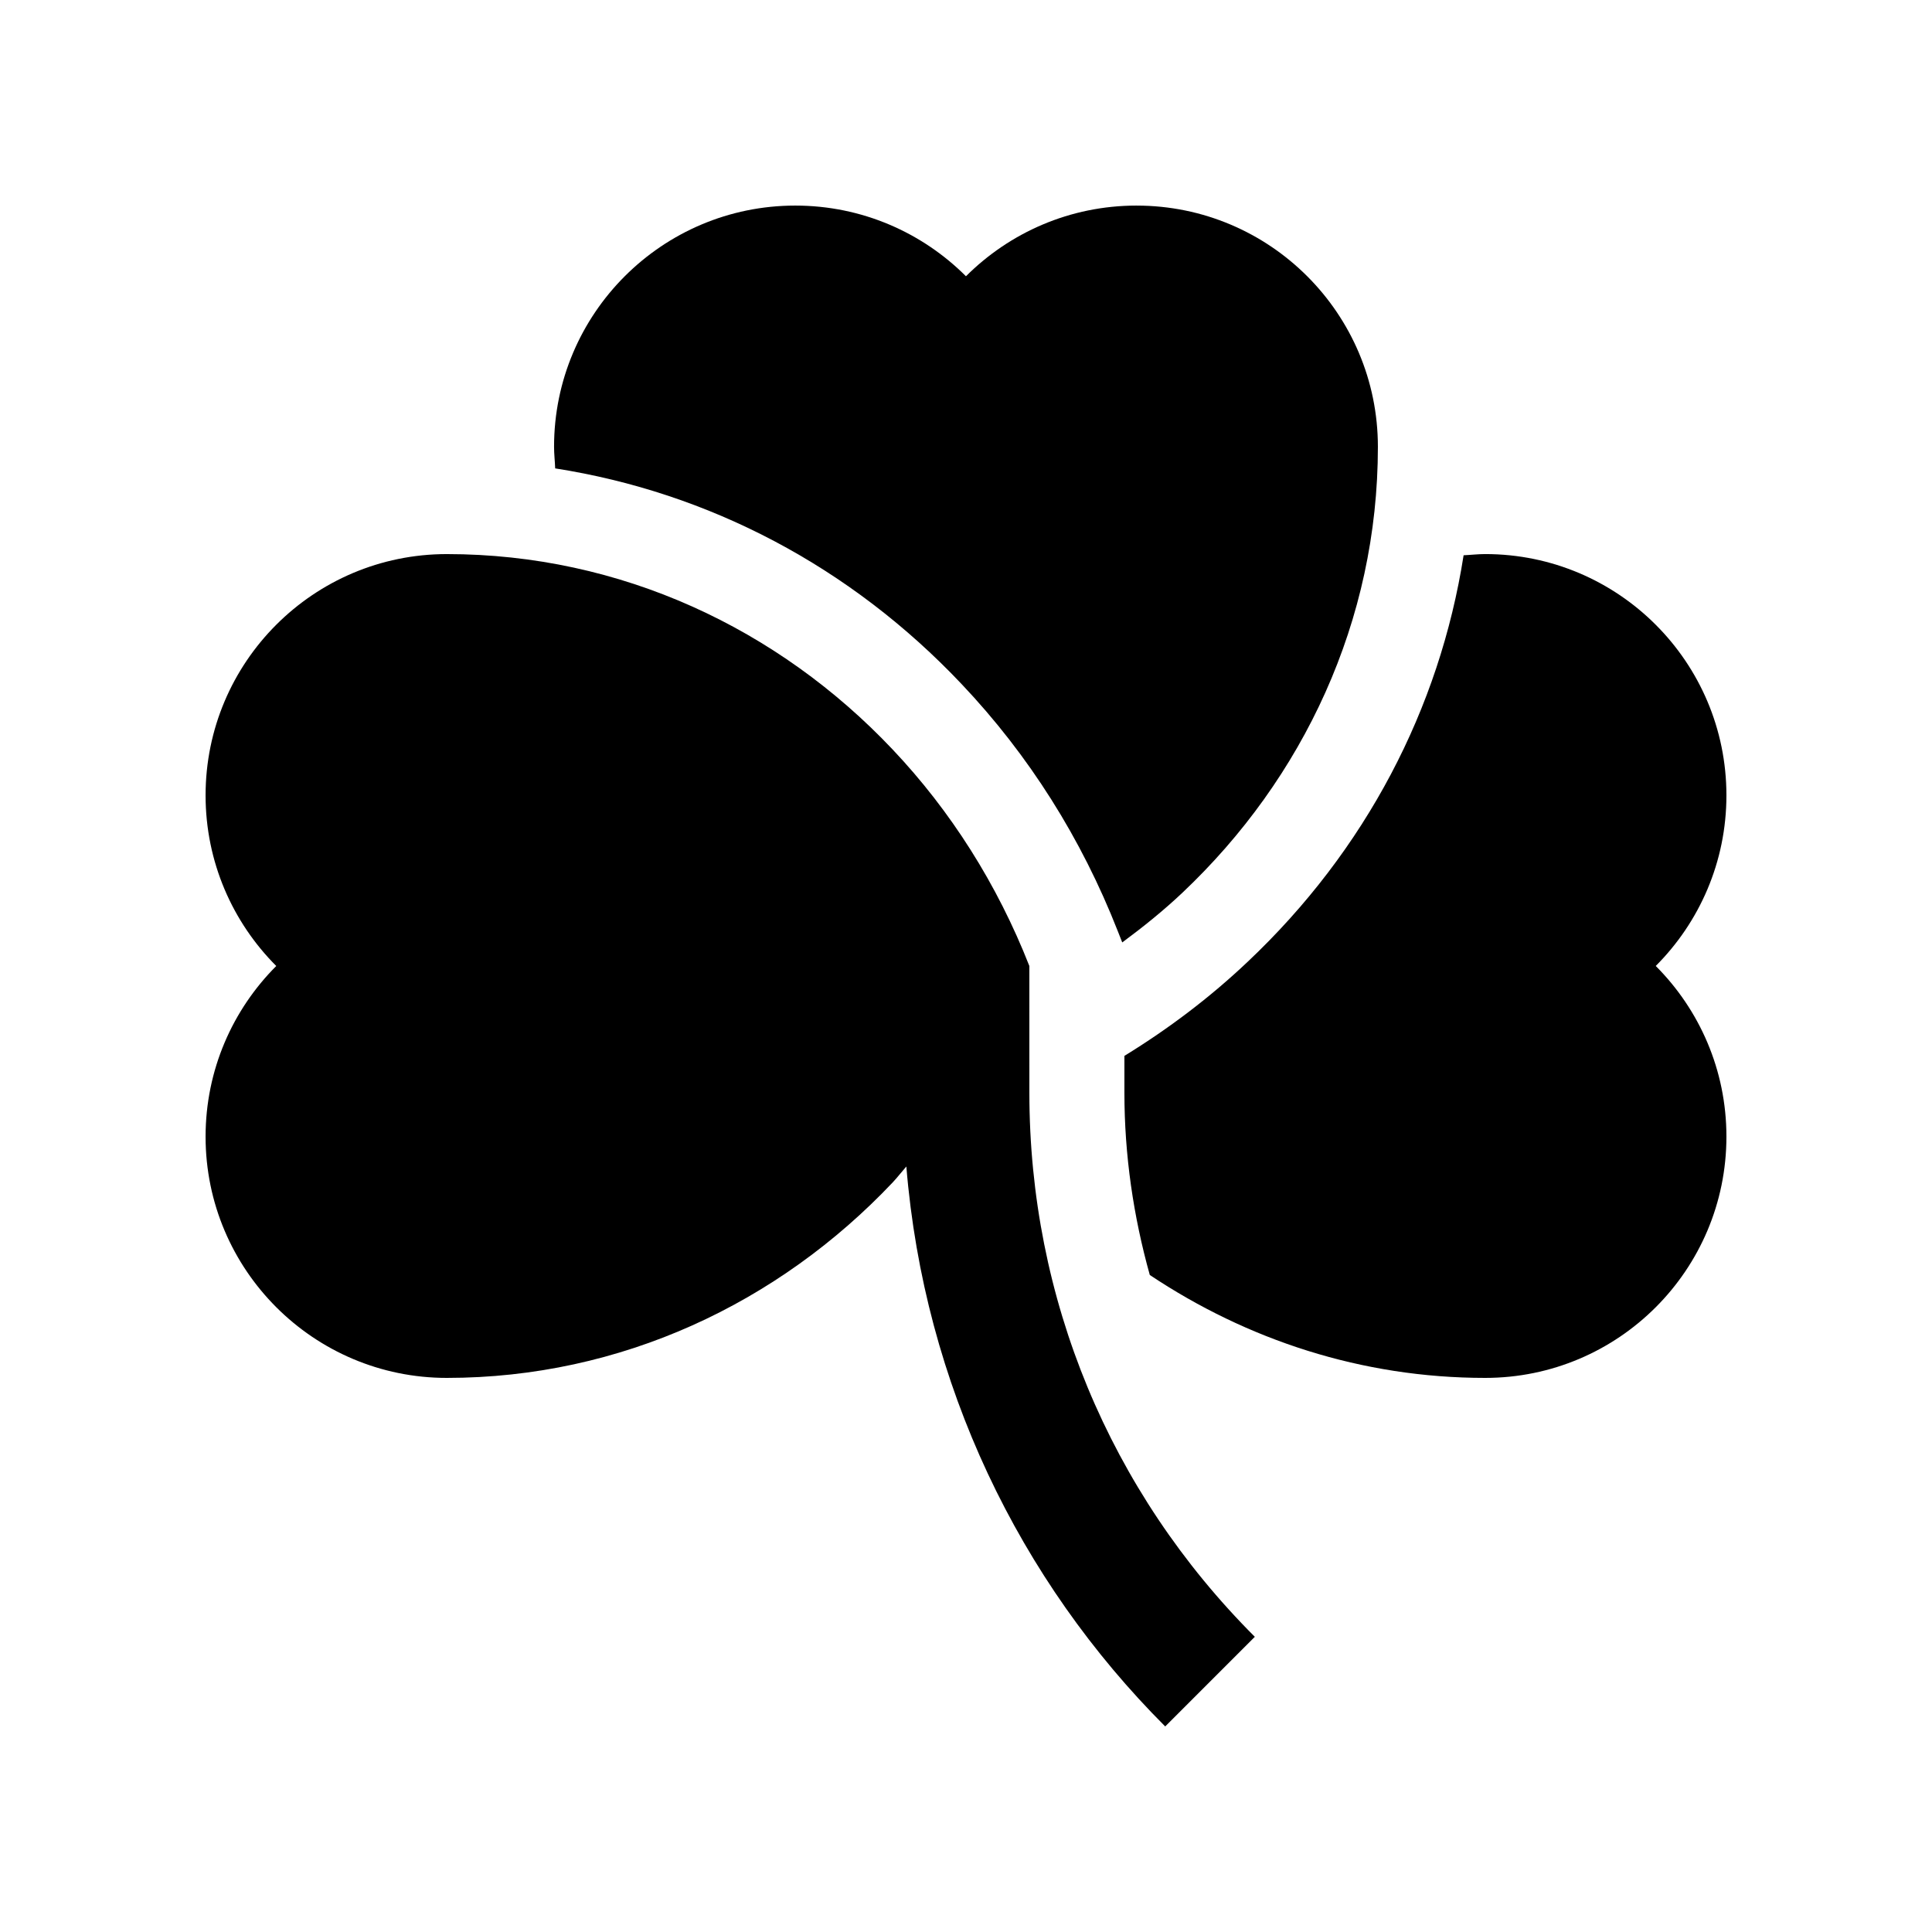
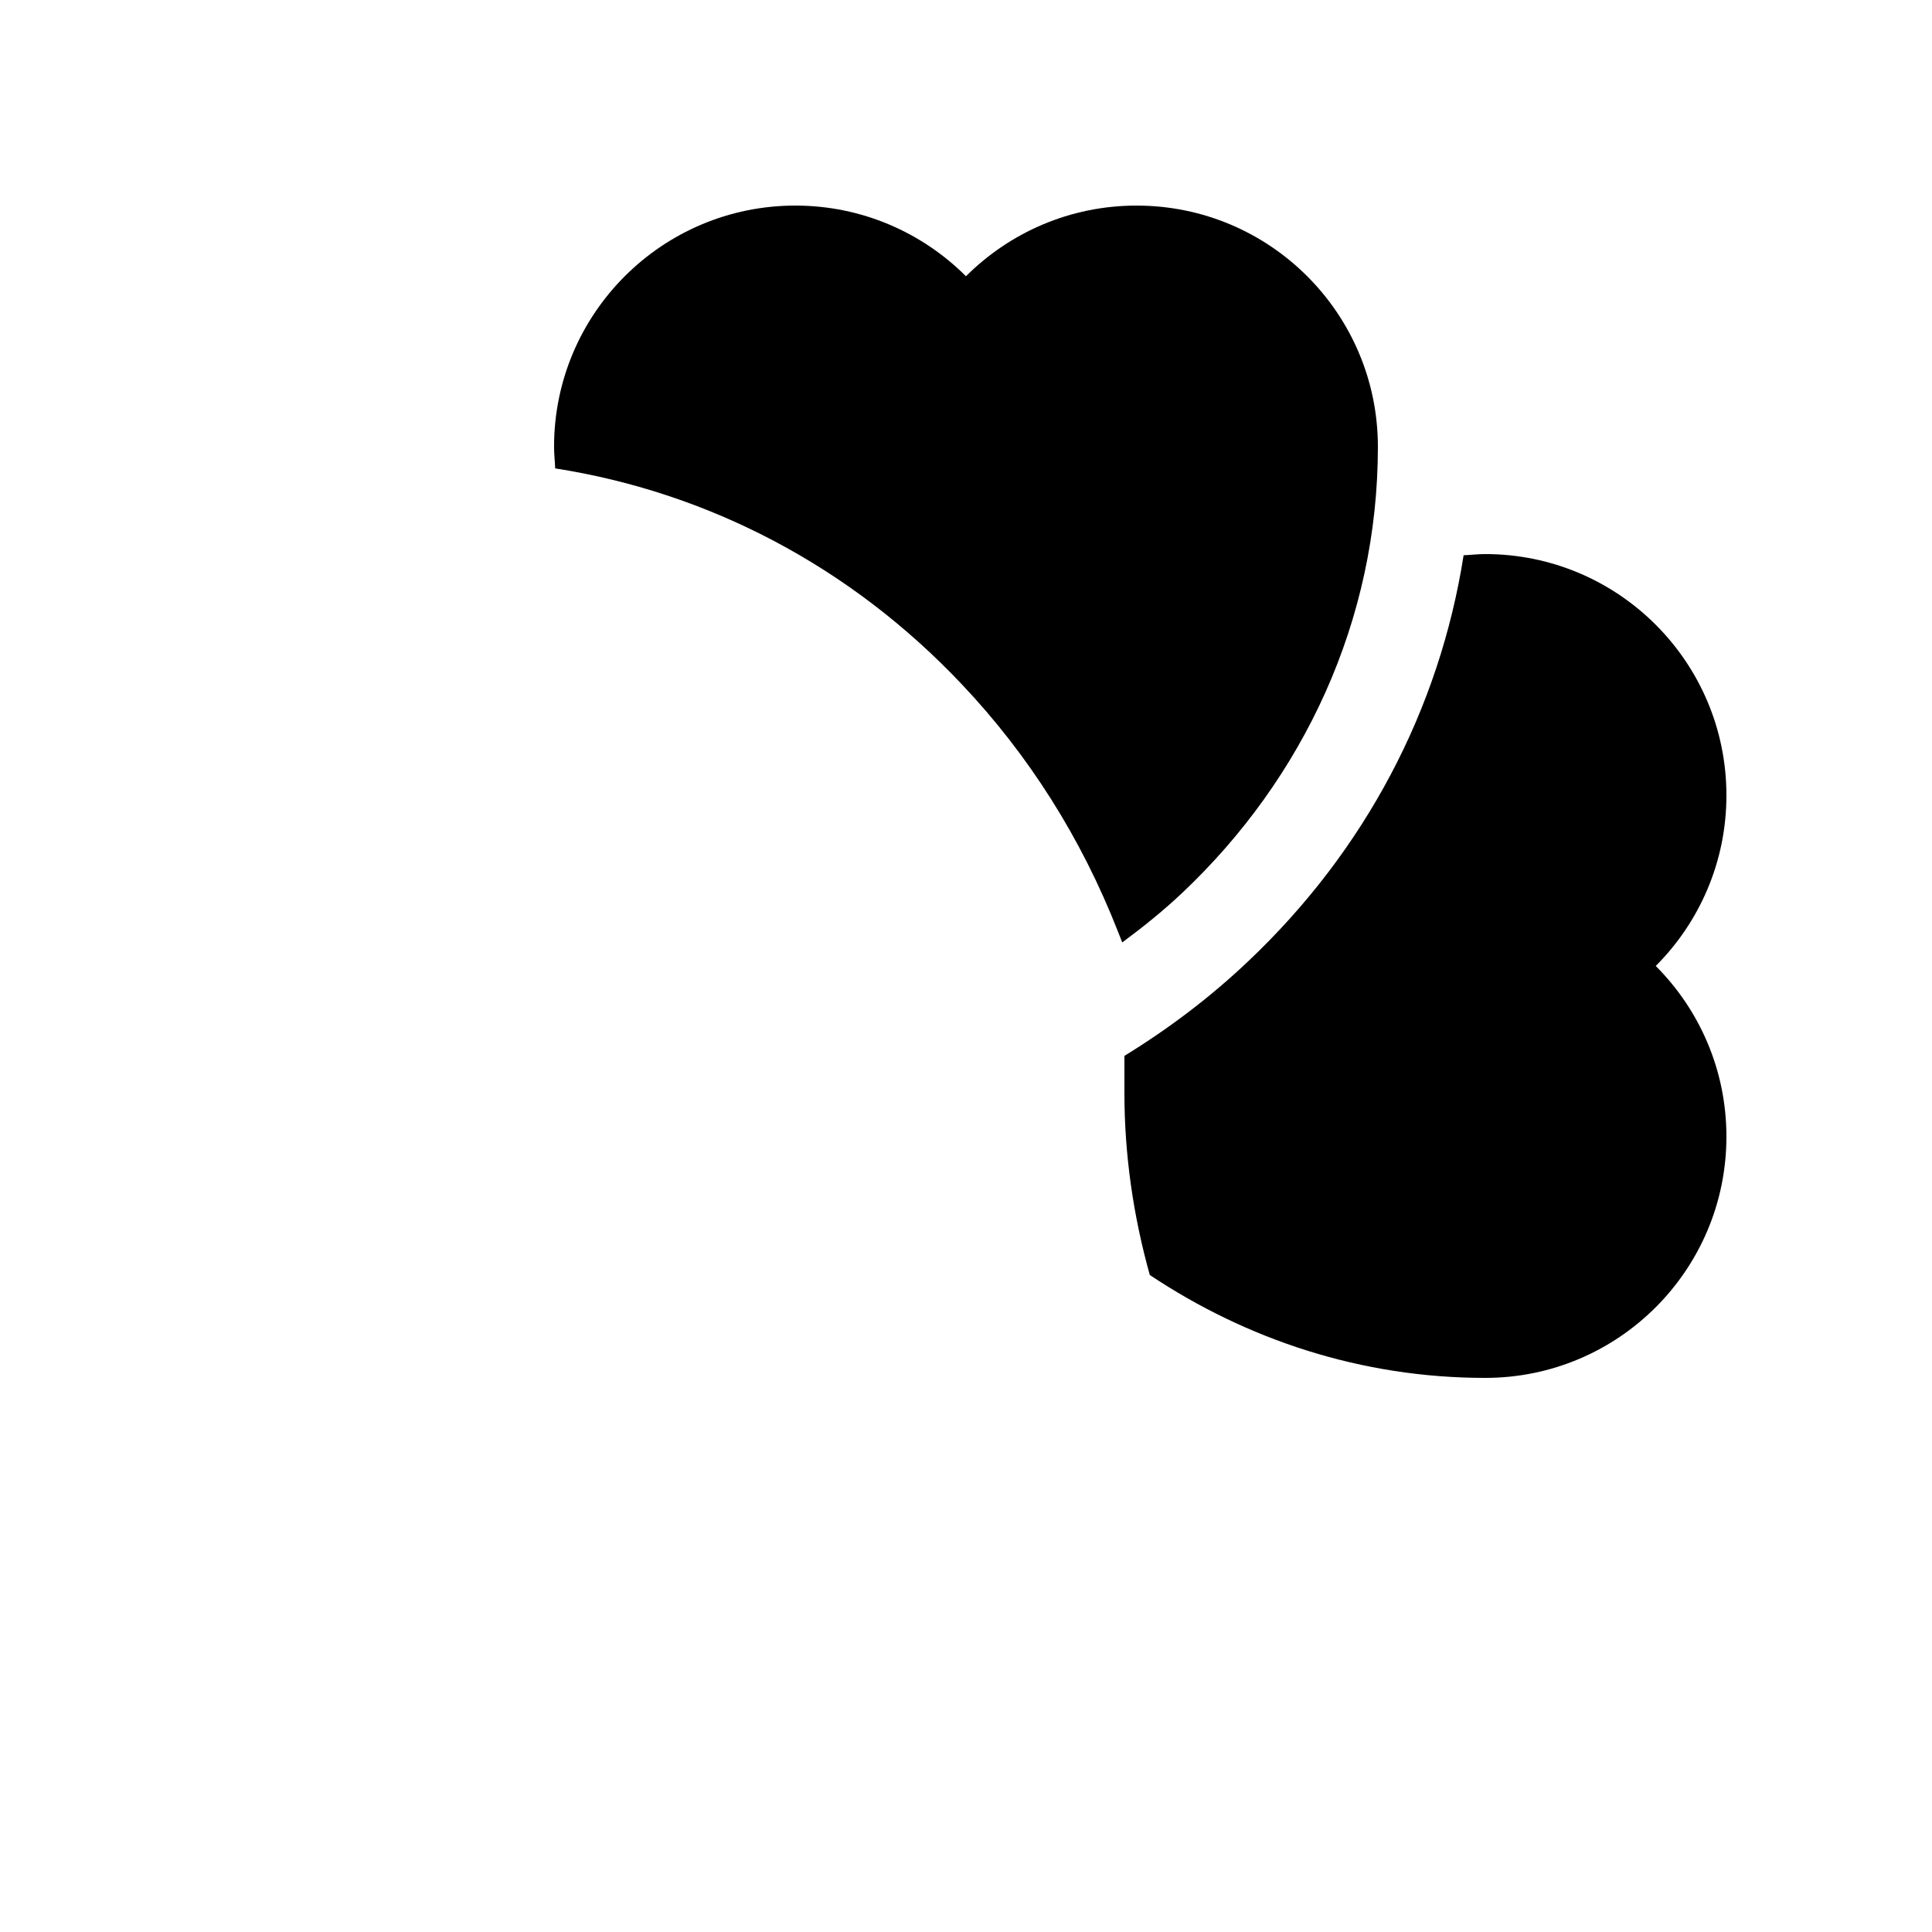
<svg xmlns="http://www.w3.org/2000/svg" fill="#000000" width="800px" height="800px" version="1.1" viewBox="144 144 512 512">
  <g>
    <path d="m601.52 354.78c0-35.293-28.637-63.945-63.922-63.945-1.941 0-3.809 0.23-5.727 0.316-6.363 40.652-25.957 78.195-57.203 107.71-9.984 9.461-20.945 17.746-32.688 24.957v9.766c0 16.559 2.383 32.746 6.727 48.297 25.766 17.191 56.168 27.277 88.891 27.277 35.285-0.004 63.922-28.625 63.922-63.949 0-17.664-7.168-33.641-18.73-45.219 11.559-11.574 18.73-27.551 18.73-45.215z" />
    <path d="m445.21 198.48c-17.664 0-33.641 7.168-45.219 18.73-11.574-11.562-27.551-18.73-45.23-18.73-35.277 0-63.93 28.637-63.93 63.922 0 1.941 0.23 3.809 0.297 5.727 40.688 6.363 78.227 25.957 107.75 57.203 17.781 18.781 31.703 40.824 41.363 65.469l1.164 2.953c5.562-4.117 10.953-8.449 15.957-13.184 32.012-30.258 51.793-72.016 51.793-118.16 0-35.293-28.621-63.926-63.945-63.926z" />
-     <path d="m476.54 577.77c-38.52-38.52-59.746-89.742-59.746-144.18l-0.004-33.59c-8.496-21.648-20.828-41.098-36.223-57.367-30.258-32.012-72.016-51.793-118.16-51.793-35.293 0-63.926 28.621-63.926 63.941 0 17.664 7.168 33.641 18.73 45.219-11.562 11.574-18.73 27.551-18.73 45.23 0 35.277 28.637 63.93 63.922 63.93 46.148 0 87.906-19.816 118.16-51.793 1.266-1.344 2.398-2.836 3.629-4.231 4.723 57.762 29.945 109.73 68.602 148.39z" />
  </g>
</svg>